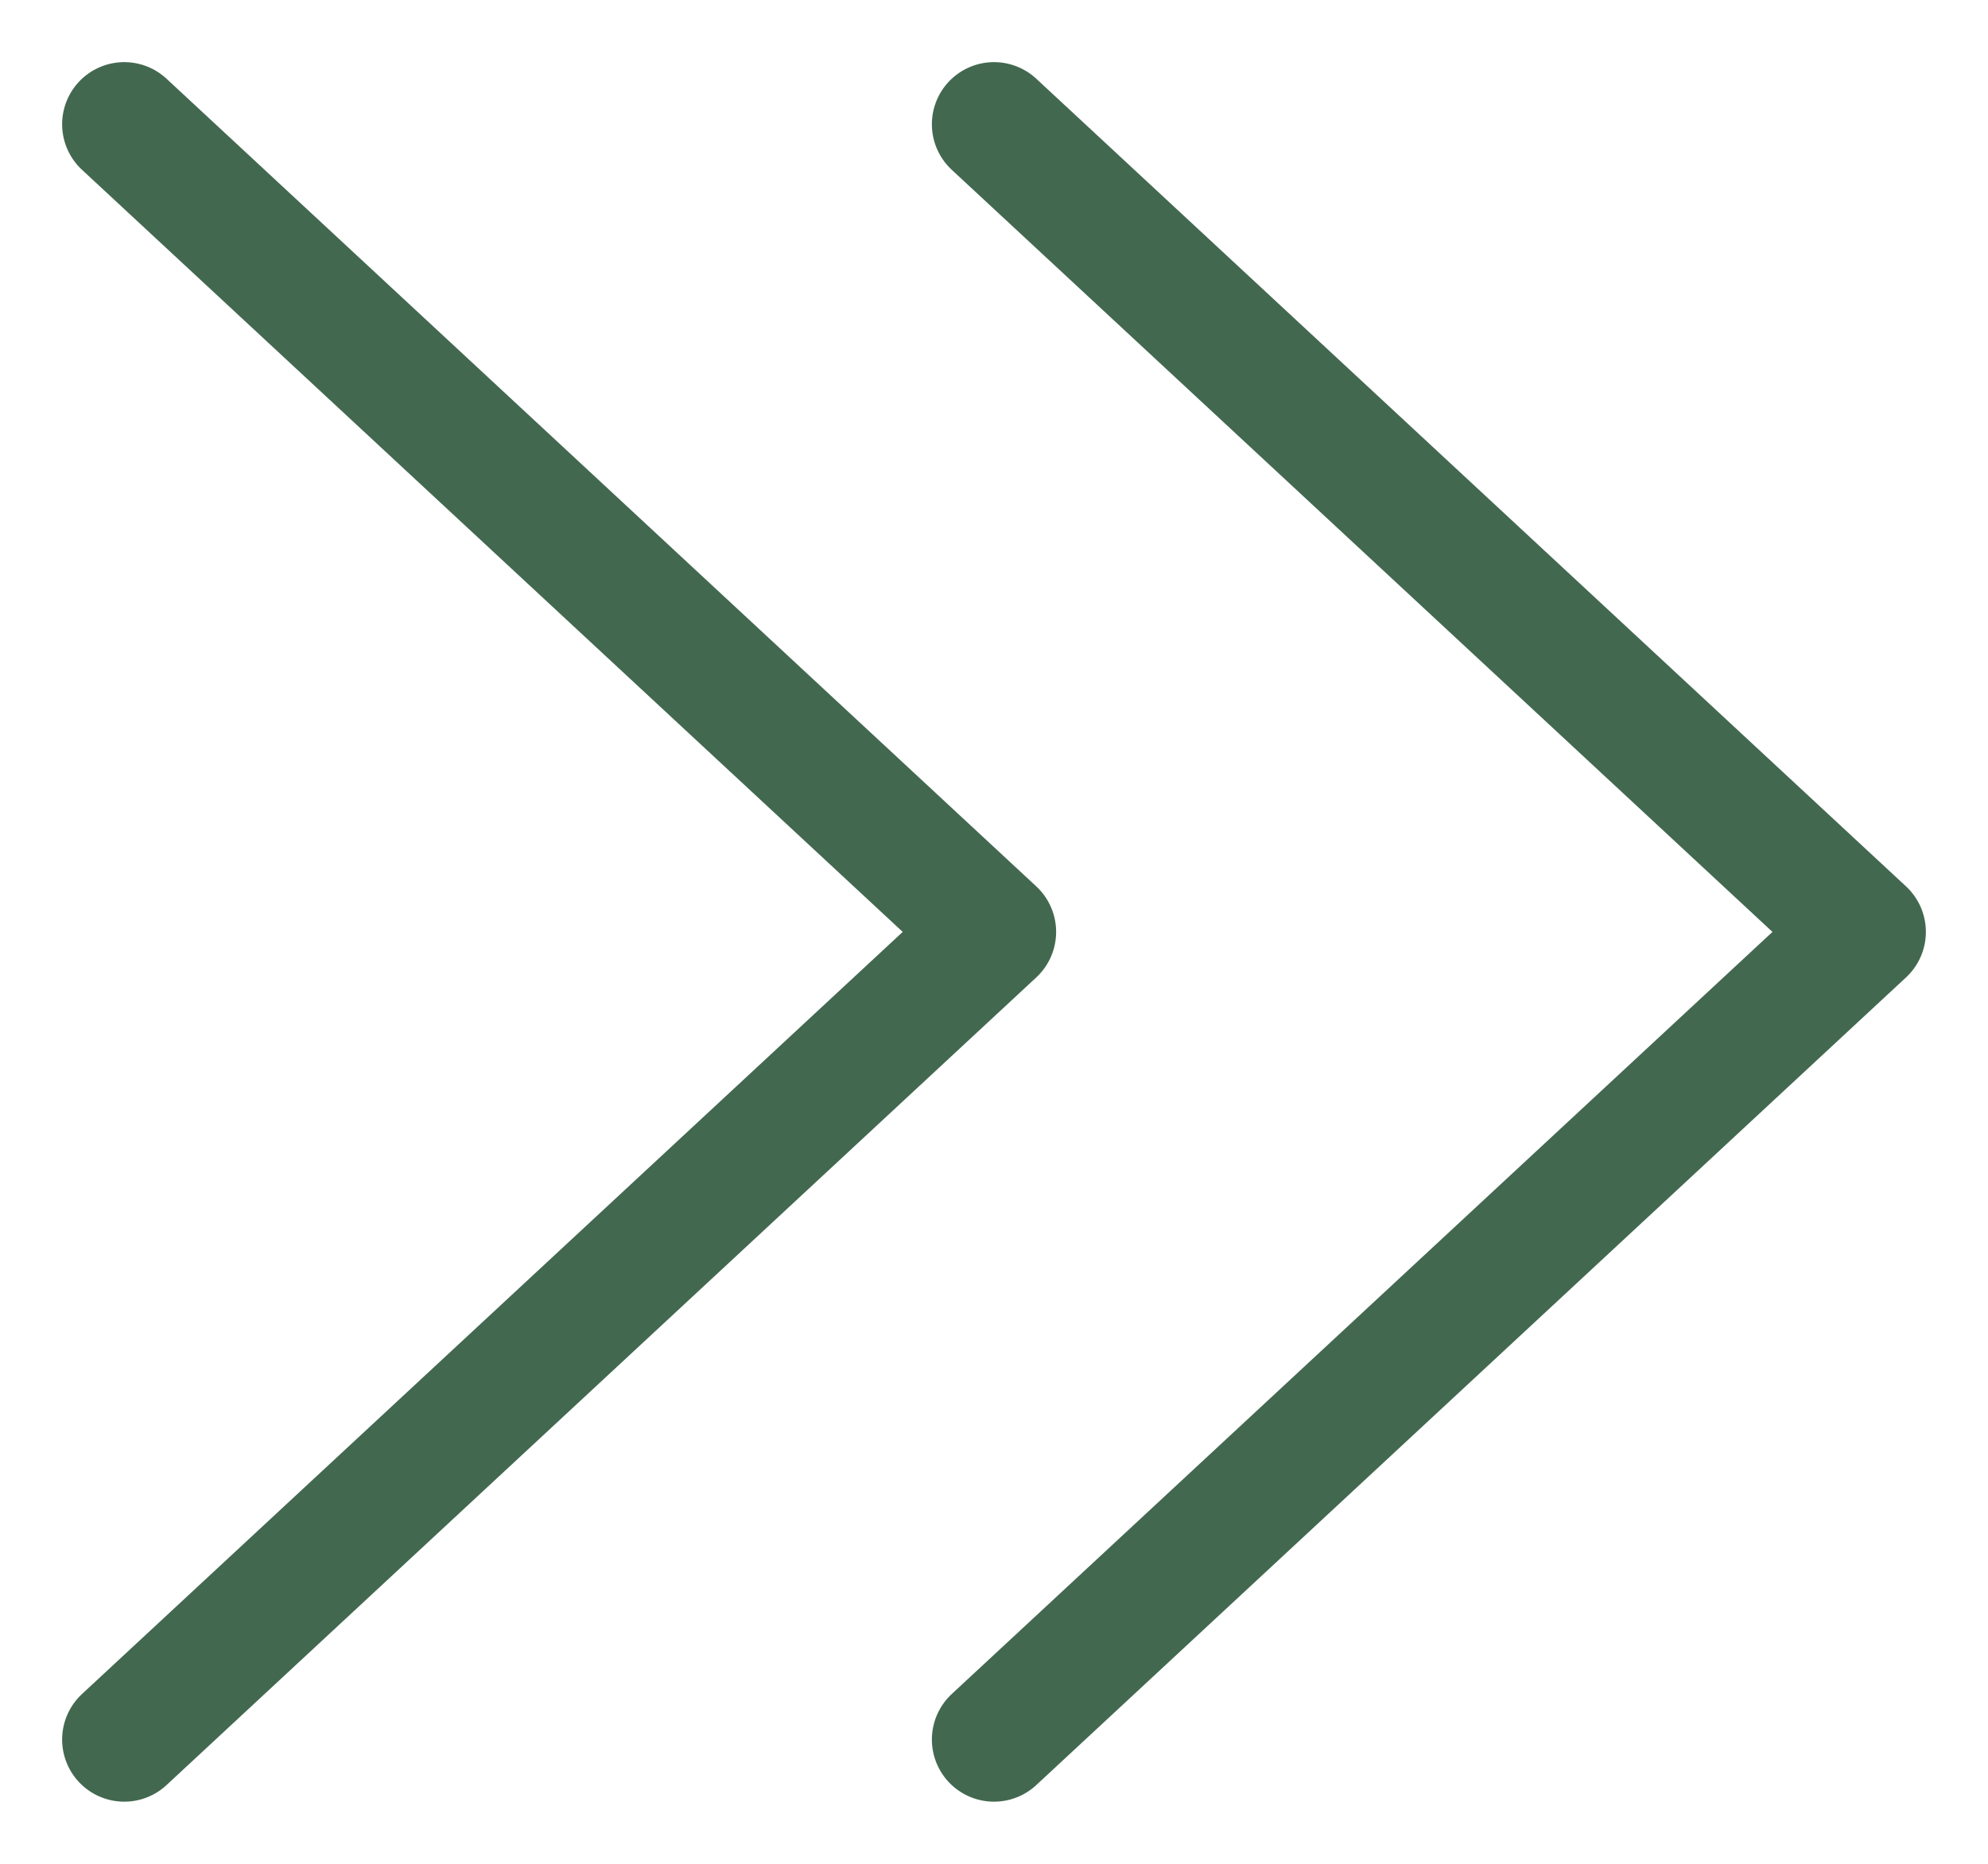
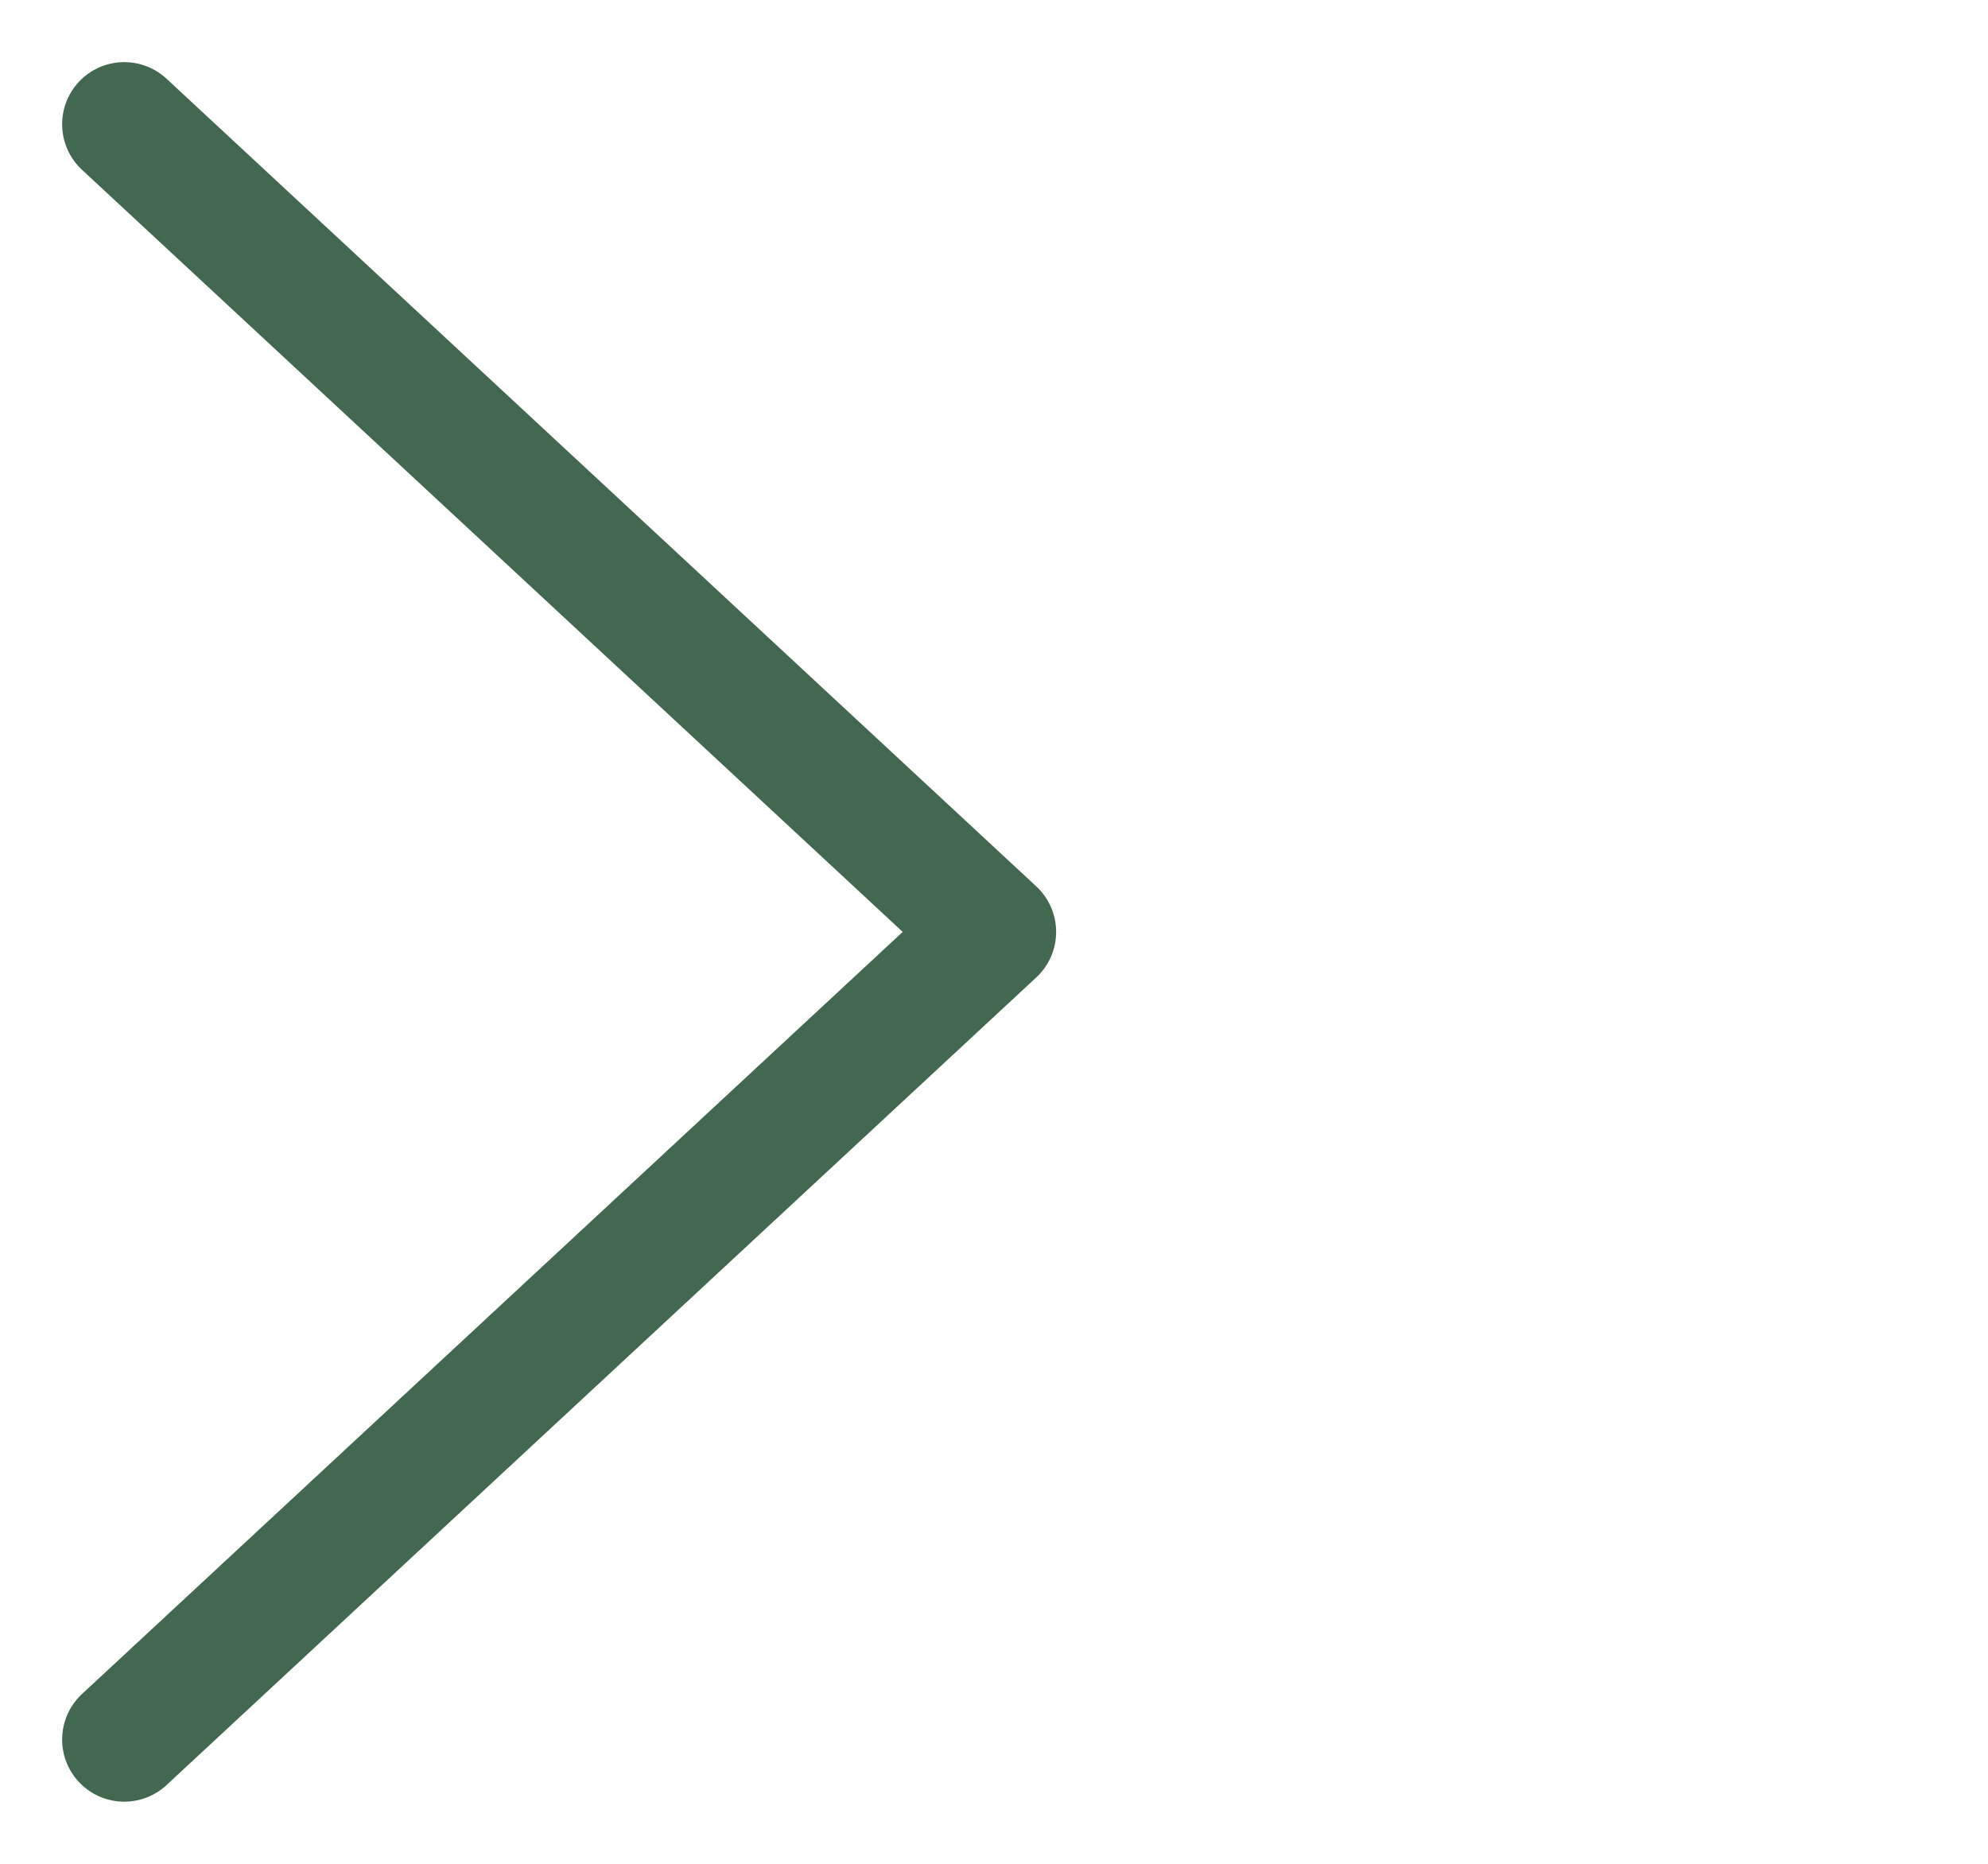
<svg xmlns="http://www.w3.org/2000/svg" width="16" height="15" viewBox="0 0 16 15" fill="none">
  <g clip-path="url(#clip0_494_2414)">
    <path d="M1 1L8 7.5L1 14" stroke="#436850" stroke-linecap="round" stroke-linejoin="round" />
-     <path d="M8 1L15 7.5L8 14" stroke="#436850" stroke-linecap="round" stroke-linejoin="round" />
  </g>
  <defs>
    <clipPath id="clip0_494_2414">
      <rect width="16" height="15" fill="white" />
    </clipPath>
  </defs>
</svg>